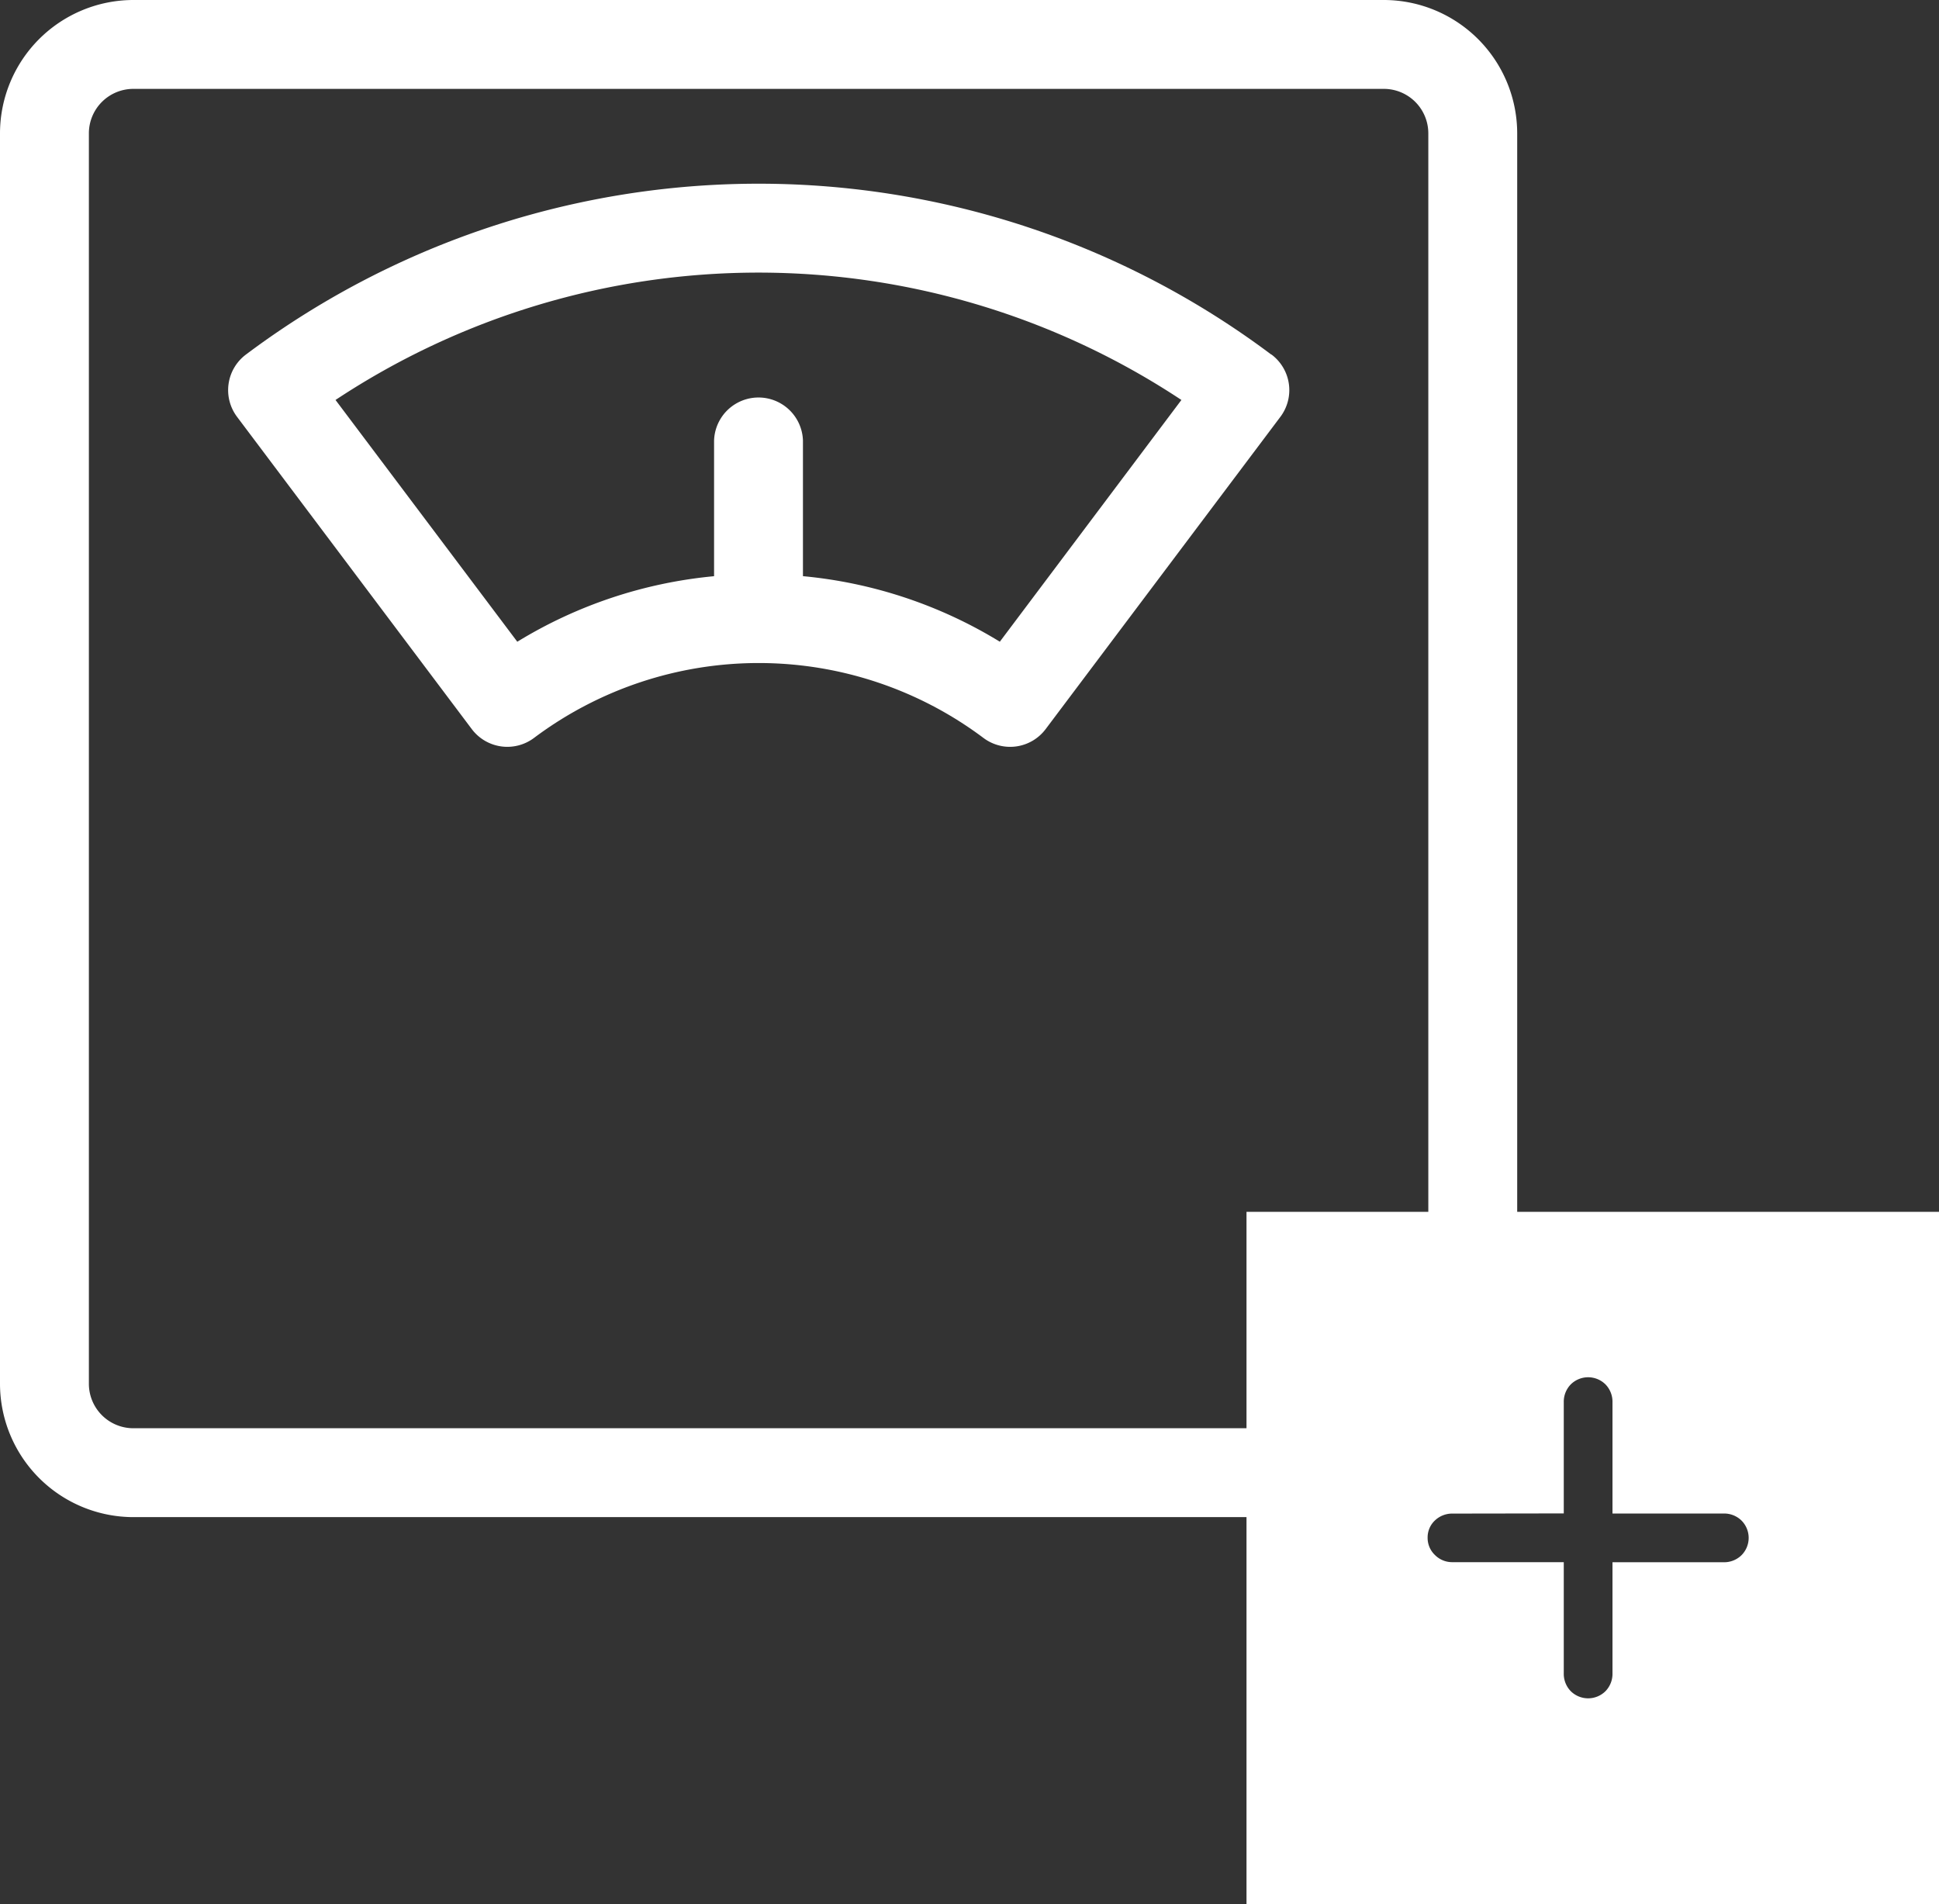
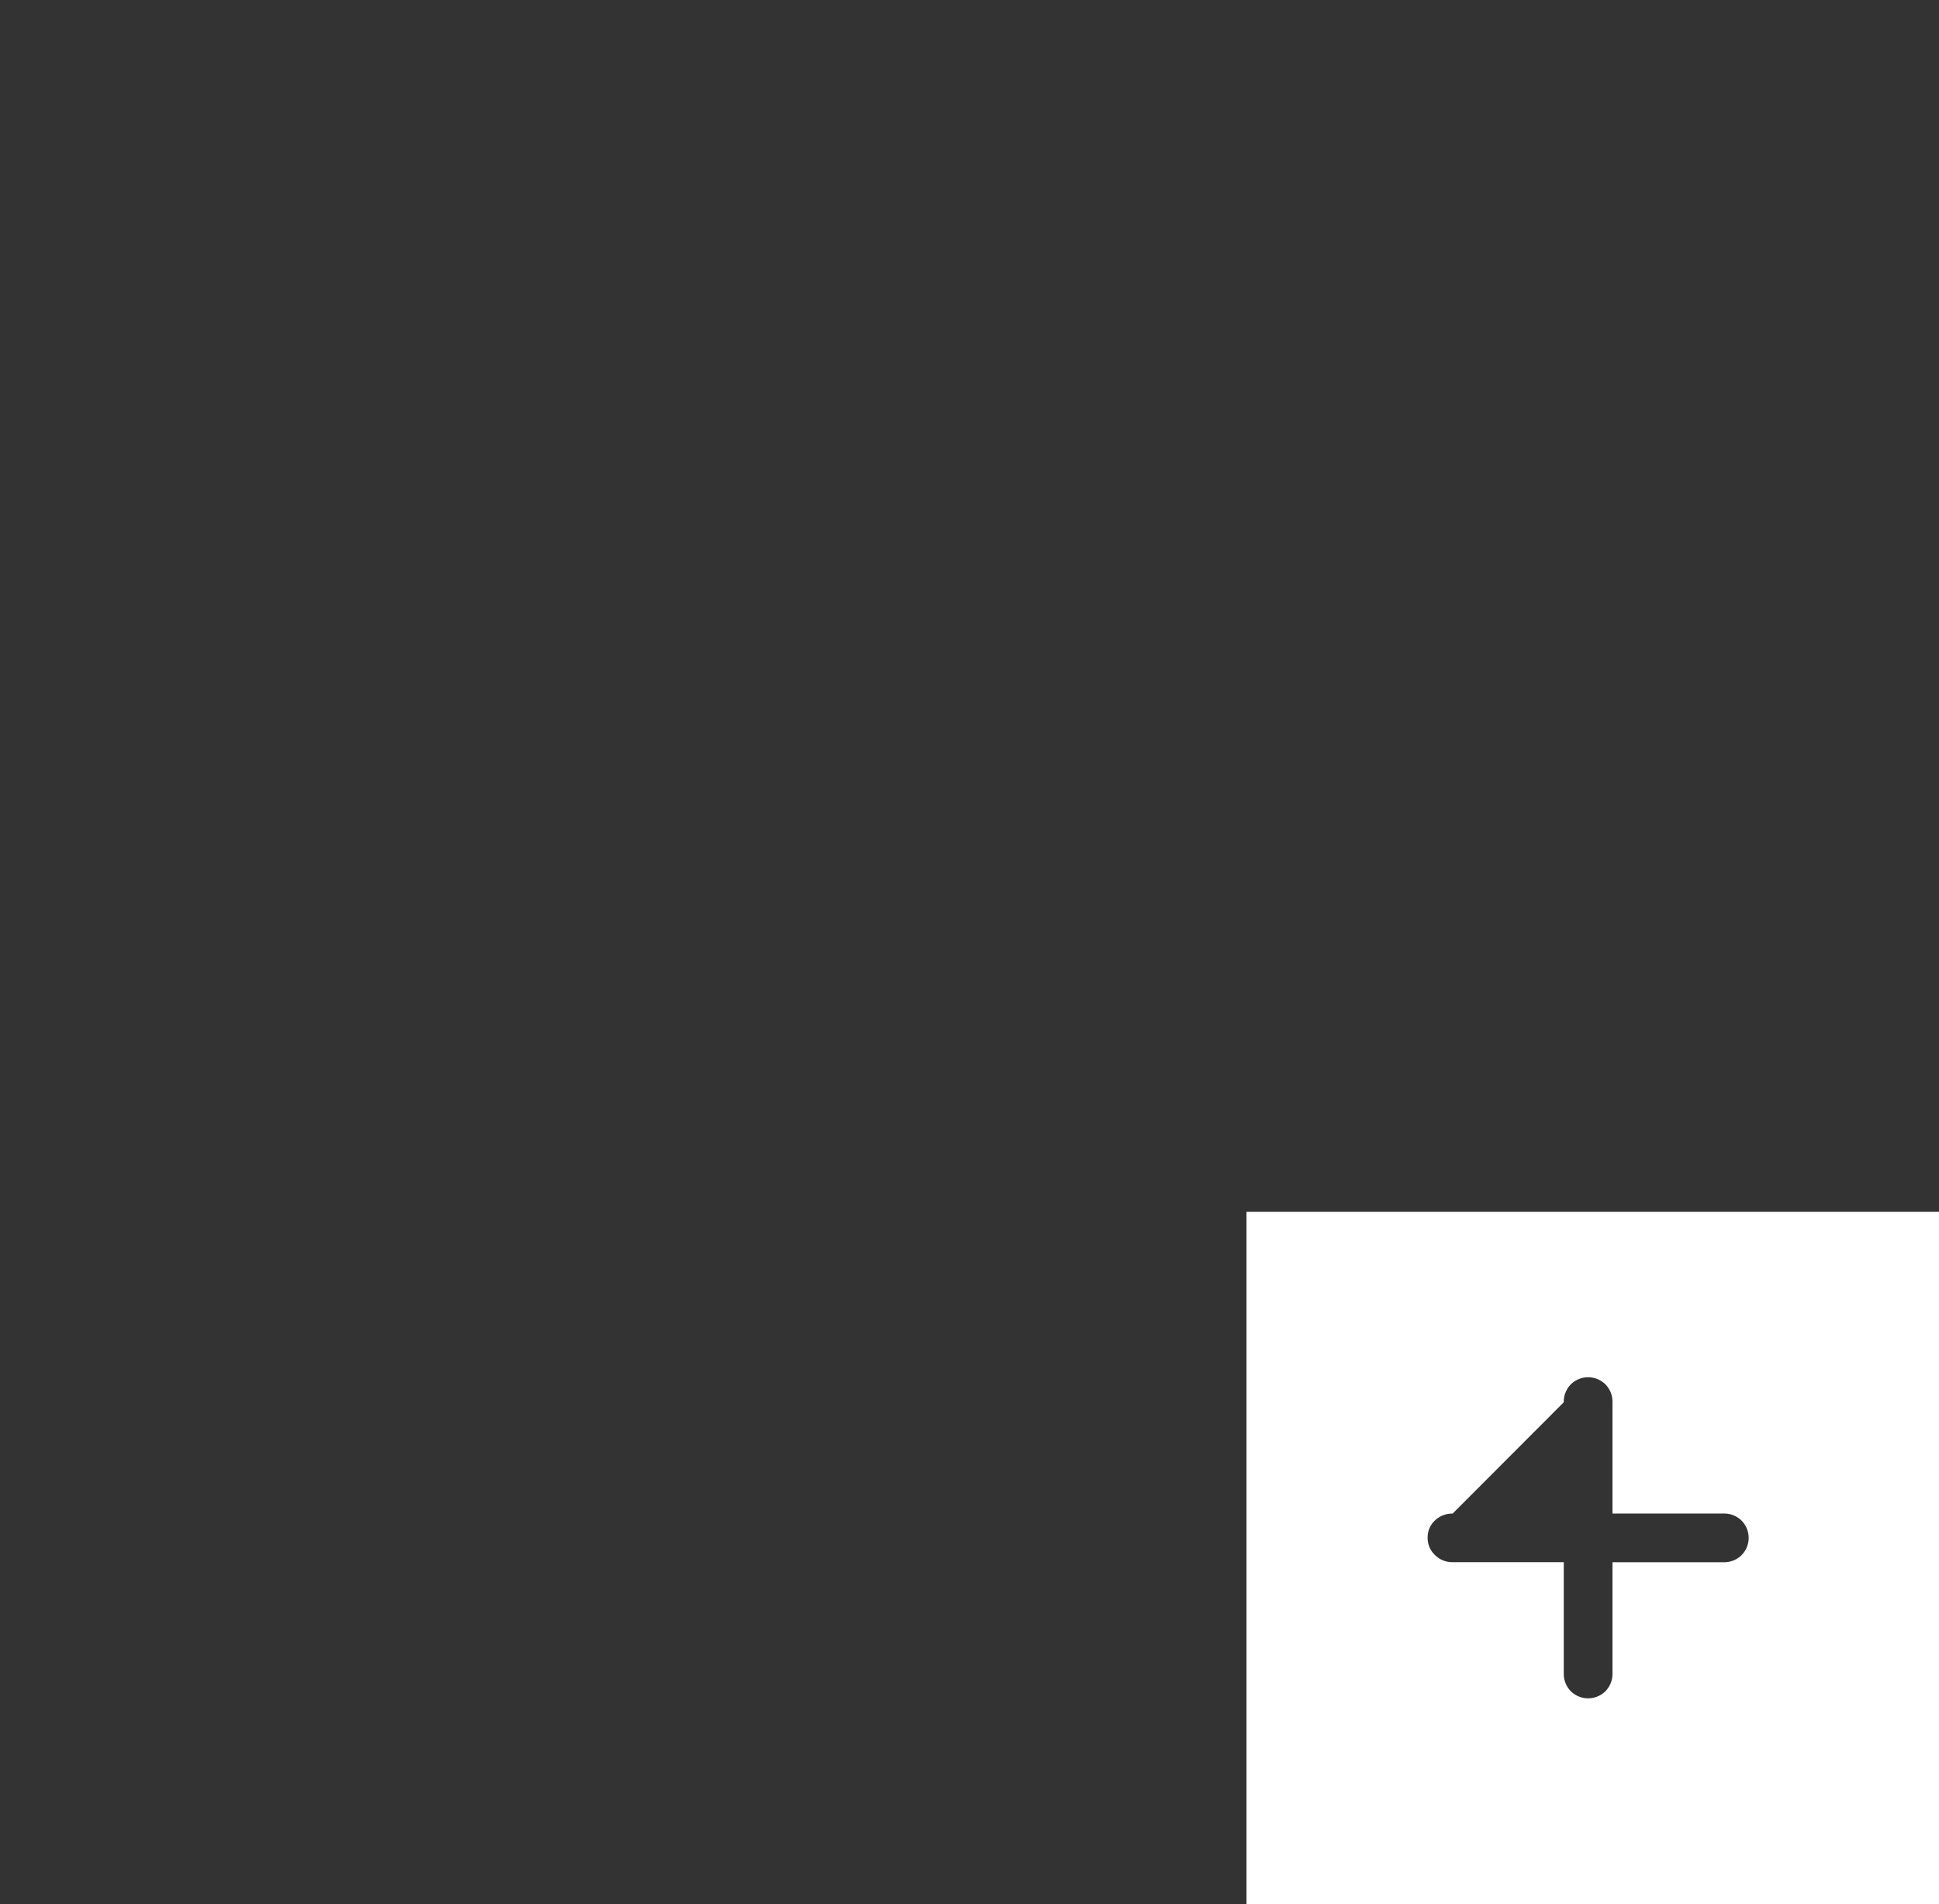
<svg xmlns="http://www.w3.org/2000/svg" width="56" height="55" viewBox="0 0 56 55">
  <rect x="0" y="0" width="56" height="55" fill="#333333" stroke="none" />
  <g id="Group_790" data-name="Group 790" transform="translate(-610 -511)">
    <g id="weight-scale" transform="translate(610 511)">
-       <path id="Path_1723" data-name="Path 1723" d="M39.967,0H3.851A3.856,3.856,0,0,0,0,3.851V39.967a3.856,3.856,0,0,0,3.851,3.851H39.967a3.856,3.856,0,0,0,3.851-3.851V3.851A3.856,3.856,0,0,0,39.967,0Zm1.284,39.967a1.285,1.285,0,0,1-1.284,1.284H3.851a1.285,1.285,0,0,1-1.284-1.284V3.851A1.285,1.285,0,0,1,3.851,2.567H39.967a1.285,1.285,0,0,1,1.284,1.284Zm0,0" fill="#fff" />
-       <path id="Path_1724" data-name="Path 1724" d="M107.125,66.934a24.681,24.681,0,0,0-29.612,0,1.284,1.284,0,0,0-.256,1.8l6.777,9.016a1.284,1.284,0,0,0,1.8.256,10.817,10.817,0,0,1,12.977,0,1.283,1.283,0,0,0,1.8-.256l6.777-9.016a1.284,1.284,0,0,0-.256-1.8Zm-7.839,8.294A13.233,13.233,0,0,0,93.6,73.335V69.423a1.284,1.284,0,0,0-2.567,0v3.913a13.233,13.233,0,0,0-5.683,1.893L80.1,68.246a22.12,22.12,0,0,1,24.43,0Zm0,0" transform="translate(-70.41 -56.694)" fill="#fff" />
-     </g>
-     <path id="Exclusion_3" data-name="Exclusion 3" d="M1683,92h-20V72h20V92Zm-14.047-11.284a.721.721,0,0,0-.513.2.67.67,0,0,0-.209.5.678.678,0,0,0,.209.494.7.7,0,0,0,.513.209h3.21v3.211a.718.718,0,0,0,.2.513.712.712,0,0,0,1.007,0,.718.718,0,0,0,.2-.513V82.121h3.211a.714.714,0,0,0,.512-.2.709.709,0,0,0,0-1.007.716.716,0,0,0-.512-.2h-3.211V77.5a.718.718,0,0,0-.2-.513.712.712,0,0,0-1.007,0,.718.718,0,0,0-.2.513v3.211Z" transform="translate(-1017 474)" fill="#fff" />
+       </g>
+     <path id="Exclusion_3" data-name="Exclusion 3" d="M1683,92h-20V72h20V92Zm-14.047-11.284a.721.721,0,0,0-.513.2.67.67,0,0,0-.209.5.678.678,0,0,0,.209.494.7.7,0,0,0,.513.209h3.21v3.211a.718.718,0,0,0,.2.513.712.712,0,0,0,1.007,0,.718.718,0,0,0,.2-.513V82.121h3.211a.714.714,0,0,0,.512-.2.709.709,0,0,0,0-1.007.716.716,0,0,0-.512-.2h-3.211V77.5a.718.718,0,0,0-.2-.513.712.712,0,0,0-1.007,0,.718.718,0,0,0-.2.513Z" transform="translate(-1017 474)" fill="#fff" />
  </g>
</svg>